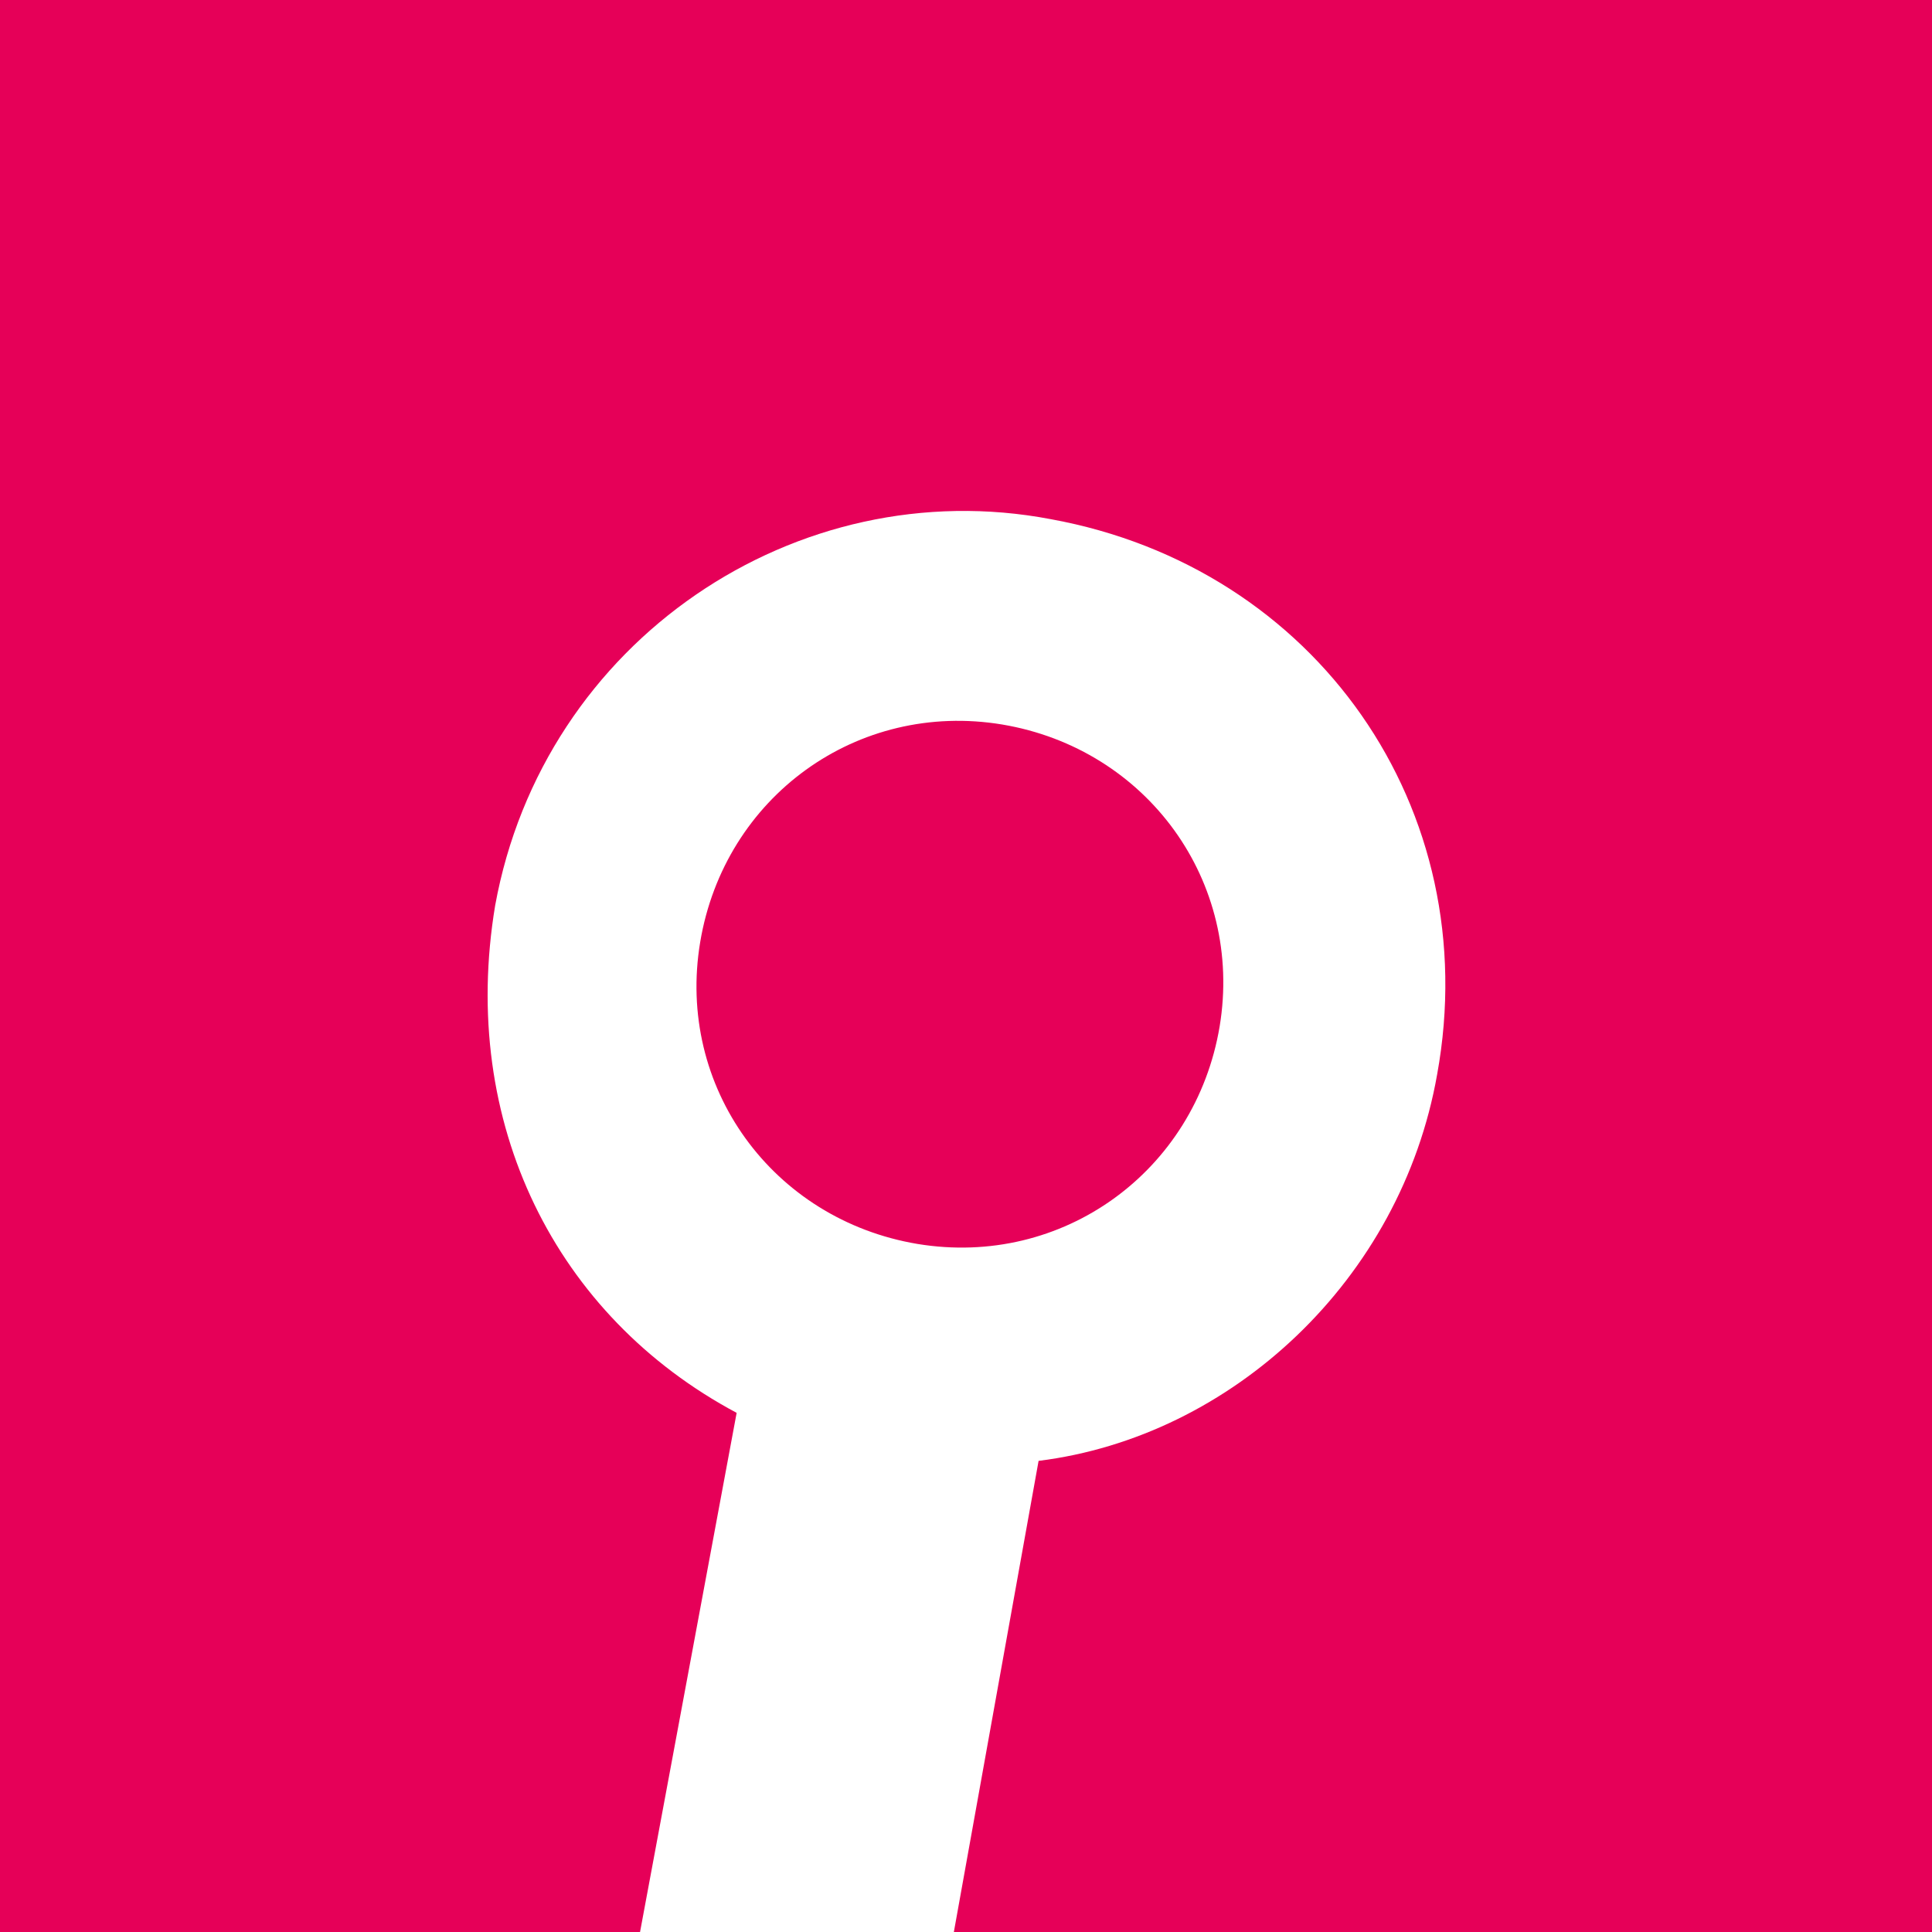
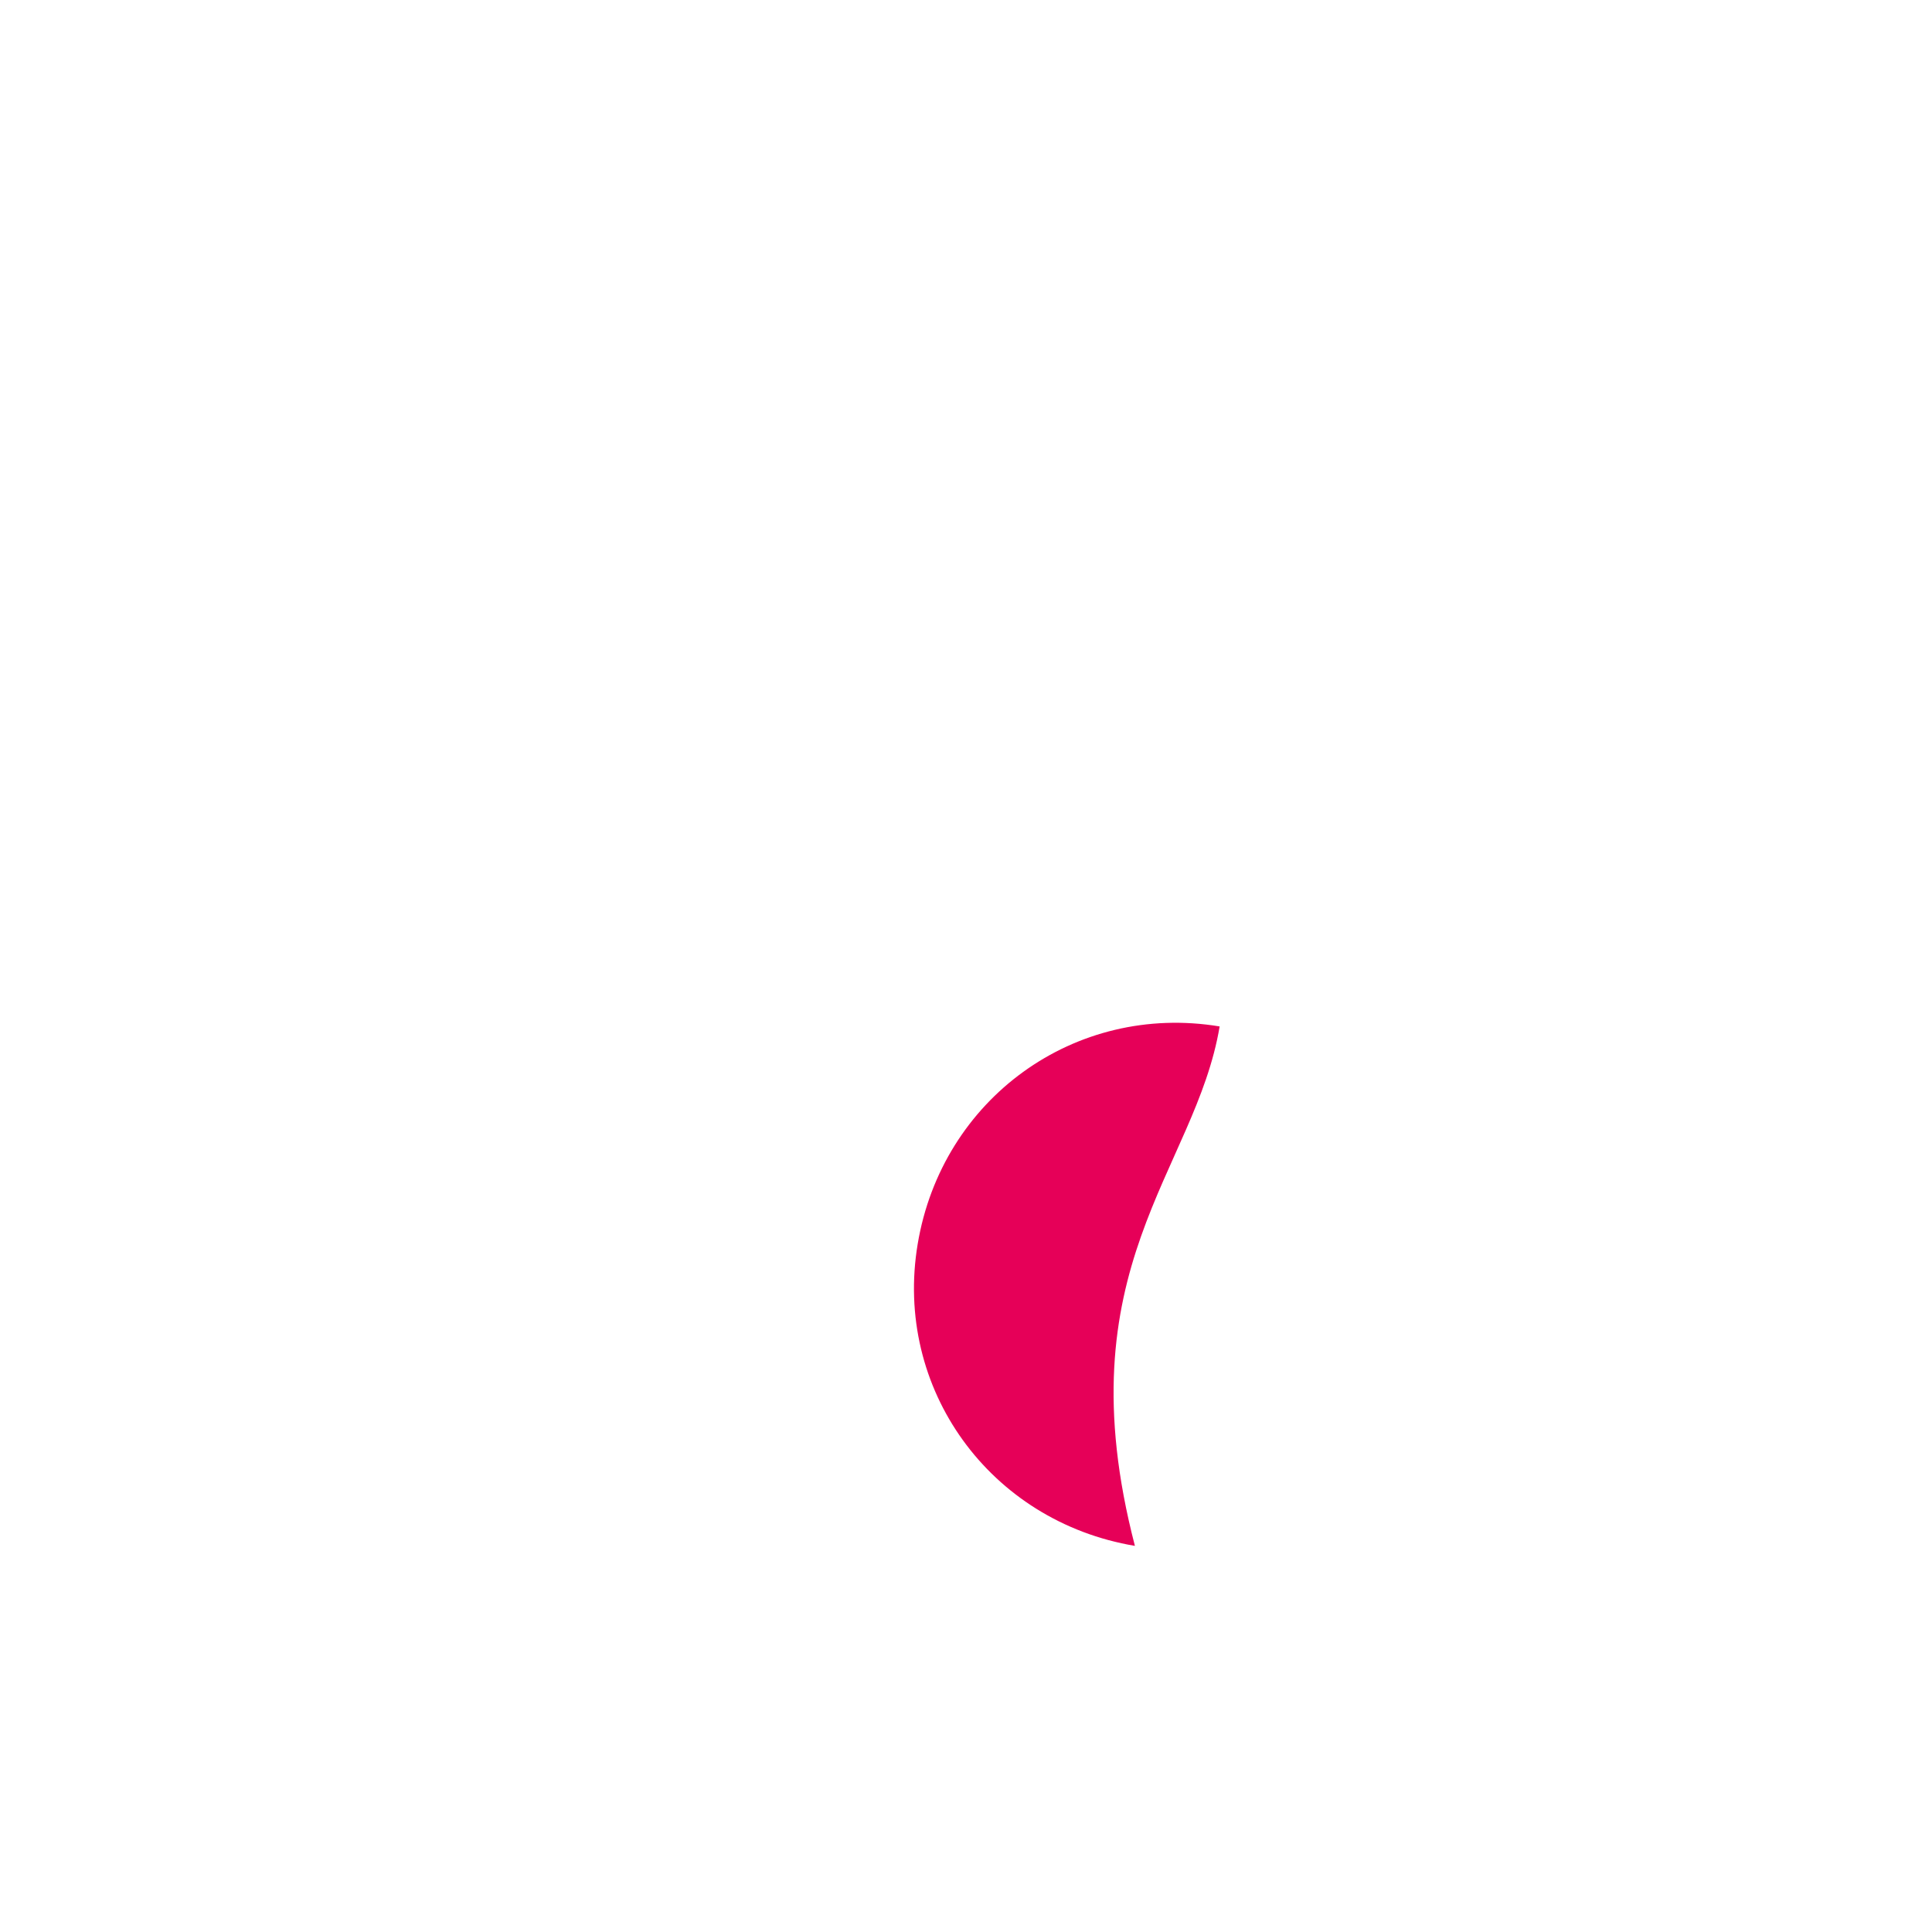
<svg xmlns="http://www.w3.org/2000/svg" version="1.1" id="Layer_1" x="0px" y="0px" width="700px" height="700px" viewBox="0 0 700 700" style="enable-background:new 0 0 700 700;" xml:space="preserve">
  <style type="text/css">
	.st0{fill-rule:evenodd;clip-rule:evenodd;fill:#E60058;}
</style>
  <g id="Clip-2">
</g>
  <g>
-     <path class="st0" d="M441.9,371.9c8.7-52.5-26.3-100.6-78.8-109.4c-52.5-8.7-100.6,26.2-109.4,78.8   c-8.8,52.5,26.2,100.6,78.7,109.4C385,459.4,433.1,424.4,441.9,371.9z" />
-     <path class="st0" d="M0,0v700h231.9l35-188.1c-65.6-35-100.6-105-87.5-183.8c17.5-96.2,109.4-157.5,201.3-140   c96.2,17.5,157.5,105,140,201.2c-13.1,74.4-74.4,131.3-144.4,140L345.6,700H700V0H0z" />
+     <path class="st0" d="M441.9,371.9c-52.5-8.7-100.6,26.2-109.4,78.8   c-8.8,52.5,26.2,100.6,78.7,109.4C385,459.4,433.1,424.4,441.9,371.9z" />
  </g>
</svg>